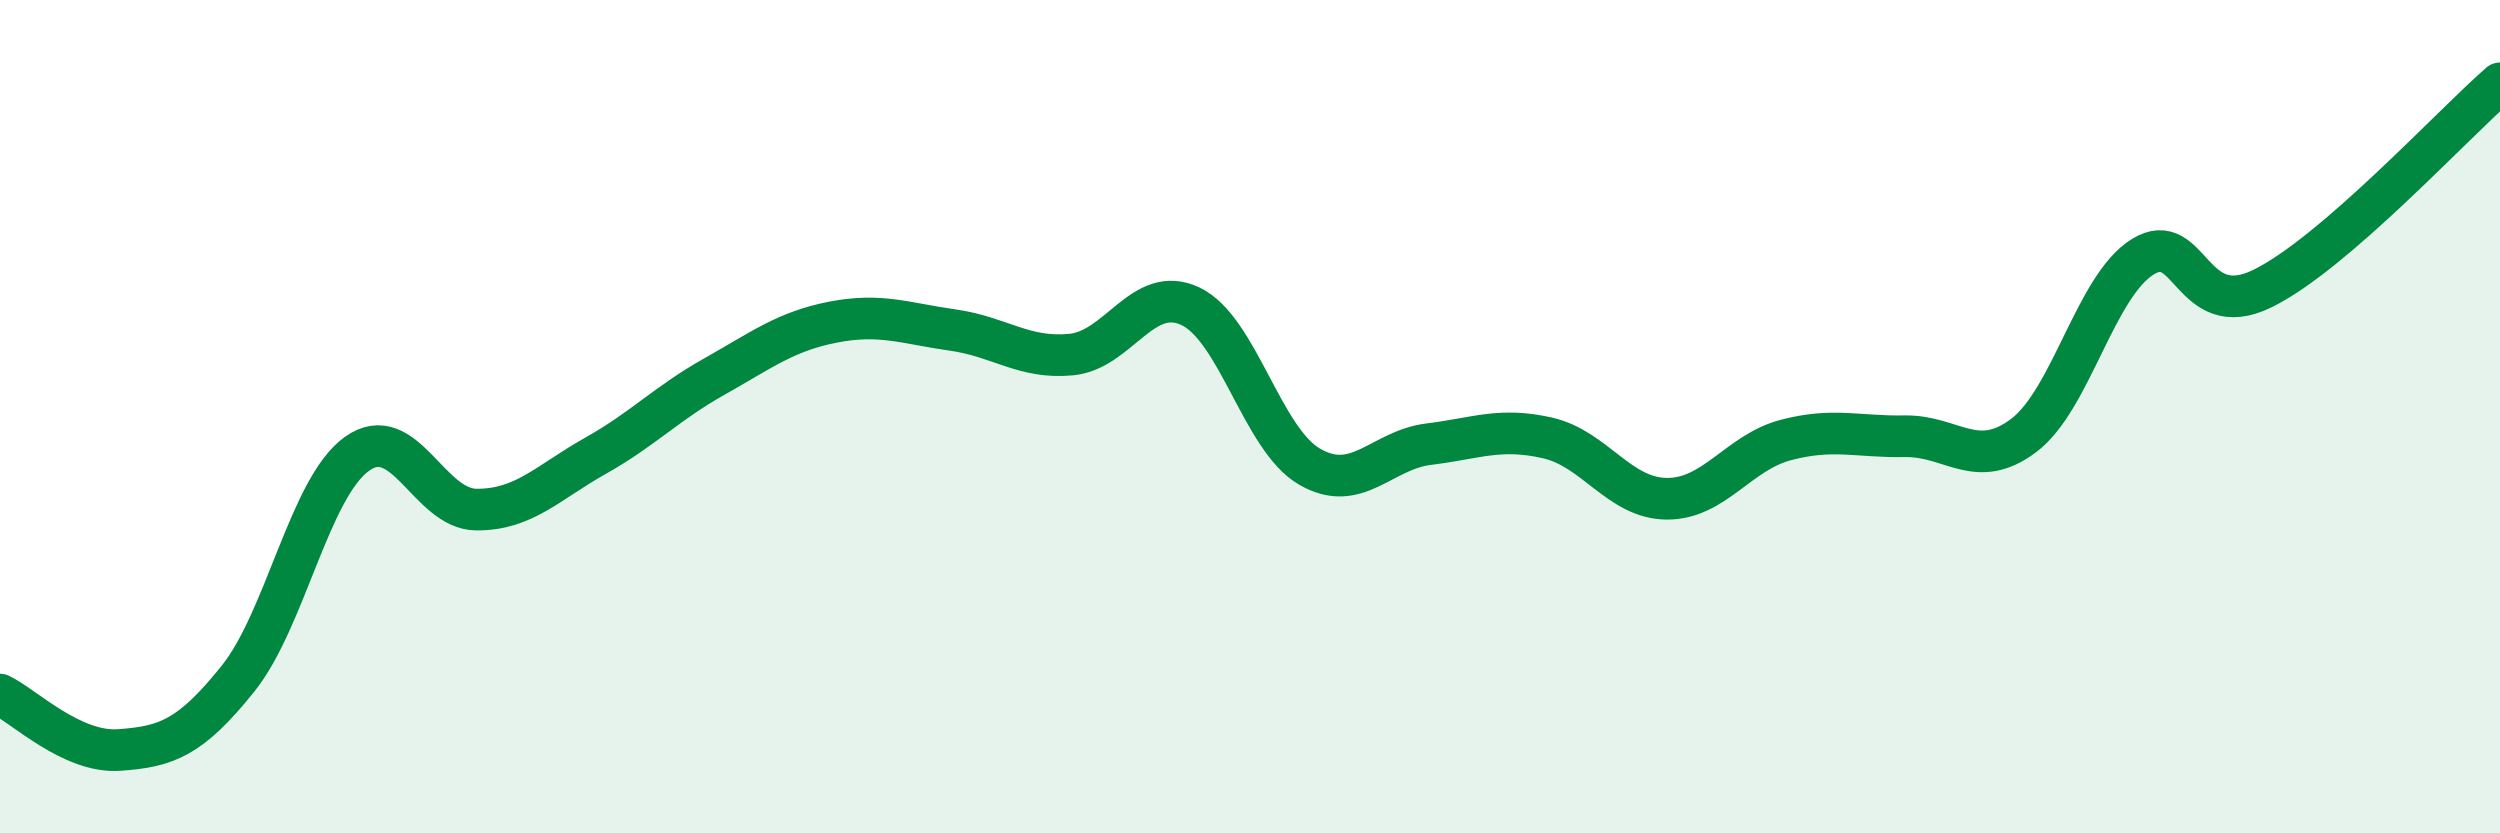
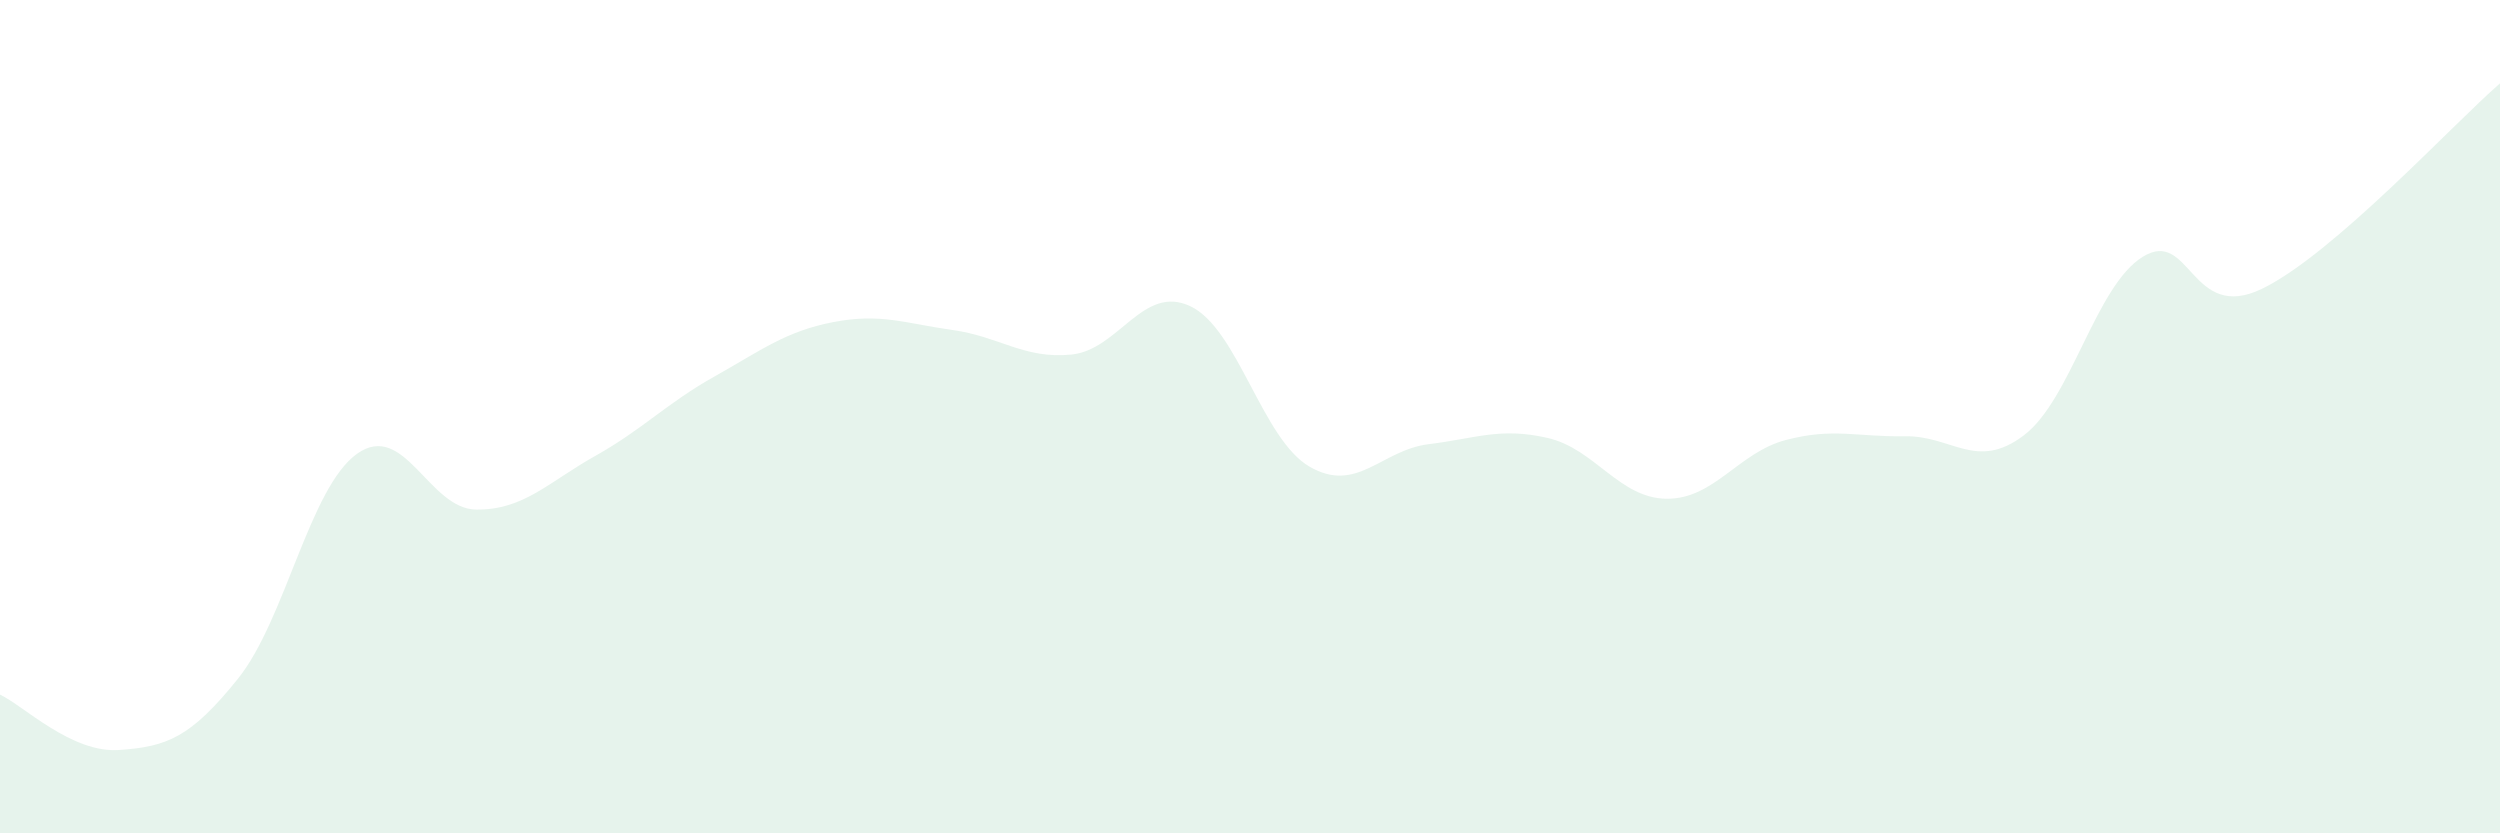
<svg xmlns="http://www.w3.org/2000/svg" width="60" height="20" viewBox="0 0 60 20">
  <path d="M 0,16.67 C 0.57,16.94 1.72,18.08 2.86,18 C 4,17.92 4.57,17.71 5.71,16.29 C 6.85,14.87 7.43,11.7 8.57,10.89 C 9.71,10.08 10.29,12.22 11.43,12.23 C 12.57,12.24 13.15,11.58 14.29,10.94 C 15.43,10.3 16,9.68 17.14,9.04 C 18.28,8.4 18.86,7.95 20,7.73 C 21.14,7.51 21.72,7.76 22.86,7.92 C 24,8.08 24.57,8.62 25.71,8.51 C 26.85,8.4 27.43,6.81 28.57,7.35 C 29.71,7.89 30.29,10.54 31.43,11.2 C 32.57,11.86 33.15,10.8 34.29,10.66 C 35.43,10.52 36,10.25 37.14,10.51 C 38.28,10.77 38.86,11.96 40,11.97 C 41.14,11.98 41.72,10.86 42.86,10.56 C 44,10.26 44.57,10.49 45.71,10.47 C 46.85,10.45 47.43,11.31 48.57,10.45 C 49.71,9.59 50.29,6.86 51.43,6.16 C 52.57,5.46 52.58,7.76 54.29,6.93 C 56,6.1 58.86,2.99 60,2L60 20L0 20Z" fill="#008740" opacity="0.1" stroke-linecap="round" stroke-linejoin="round" />
-   <path d="M 0,16.67 C 0.57,16.94 1.72,18.08 2.86,18 C 4,17.92 4.57,17.71 5.71,16.29 C 6.85,14.87 7.43,11.7 8.57,10.89 C 9.71,10.08 10.29,12.22 11.43,12.23 C 12.57,12.24 13.15,11.58 14.29,10.94 C 15.43,10.3 16,9.68 17.14,9.04 C 18.28,8.4 18.86,7.95 20,7.73 C 21.14,7.51 21.72,7.76 22.86,7.92 C 24,8.08 24.57,8.62 25.71,8.51 C 26.85,8.4 27.43,6.81 28.57,7.35 C 29.71,7.89 30.29,10.54 31.43,11.2 C 32.57,11.86 33.15,10.8 34.29,10.66 C 35.43,10.52 36,10.25 37.14,10.51 C 38.28,10.77 38.86,11.96 40,11.97 C 41.14,11.98 41.72,10.86 42.86,10.56 C 44,10.26 44.57,10.49 45.71,10.47 C 46.85,10.45 47.43,11.31 48.57,10.45 C 49.71,9.59 50.29,6.86 51.43,6.16 C 52.57,5.46 52.58,7.76 54.29,6.93 C 56,6.1 58.86,2.99 60,2" stroke="#008740" stroke-width="1" fill="none" stroke-linecap="round" stroke-linejoin="round" />
</svg>